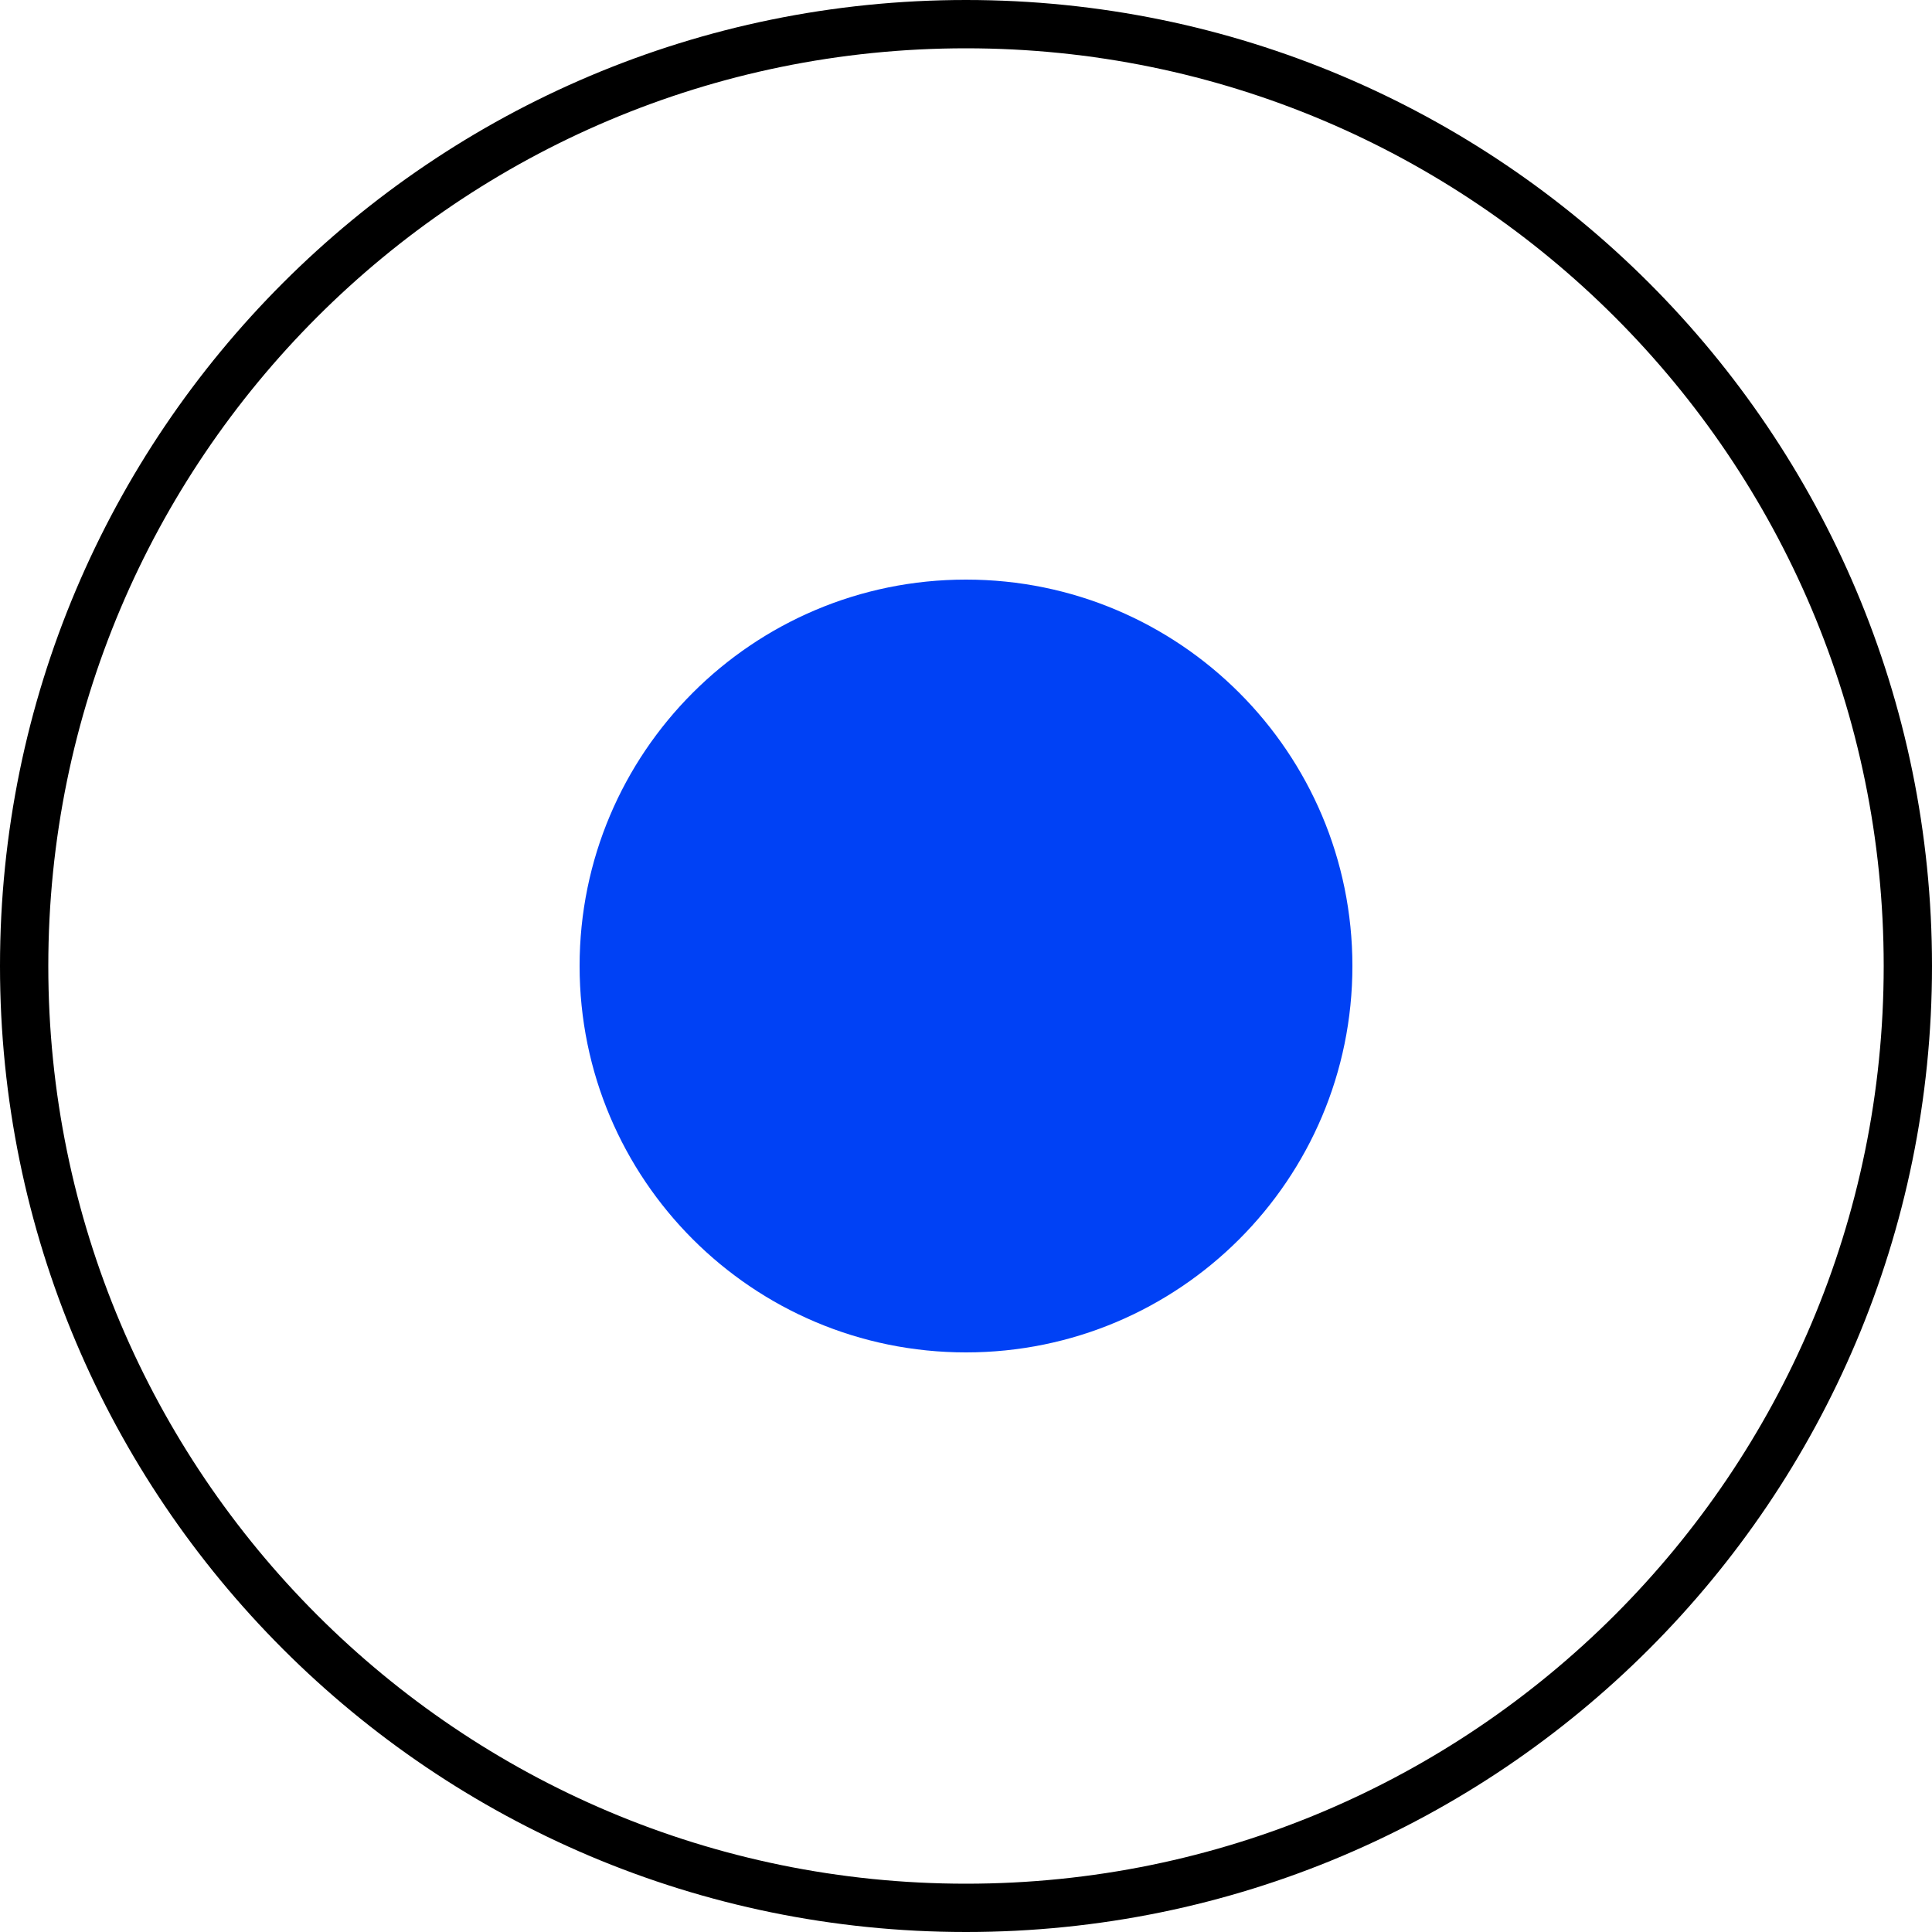
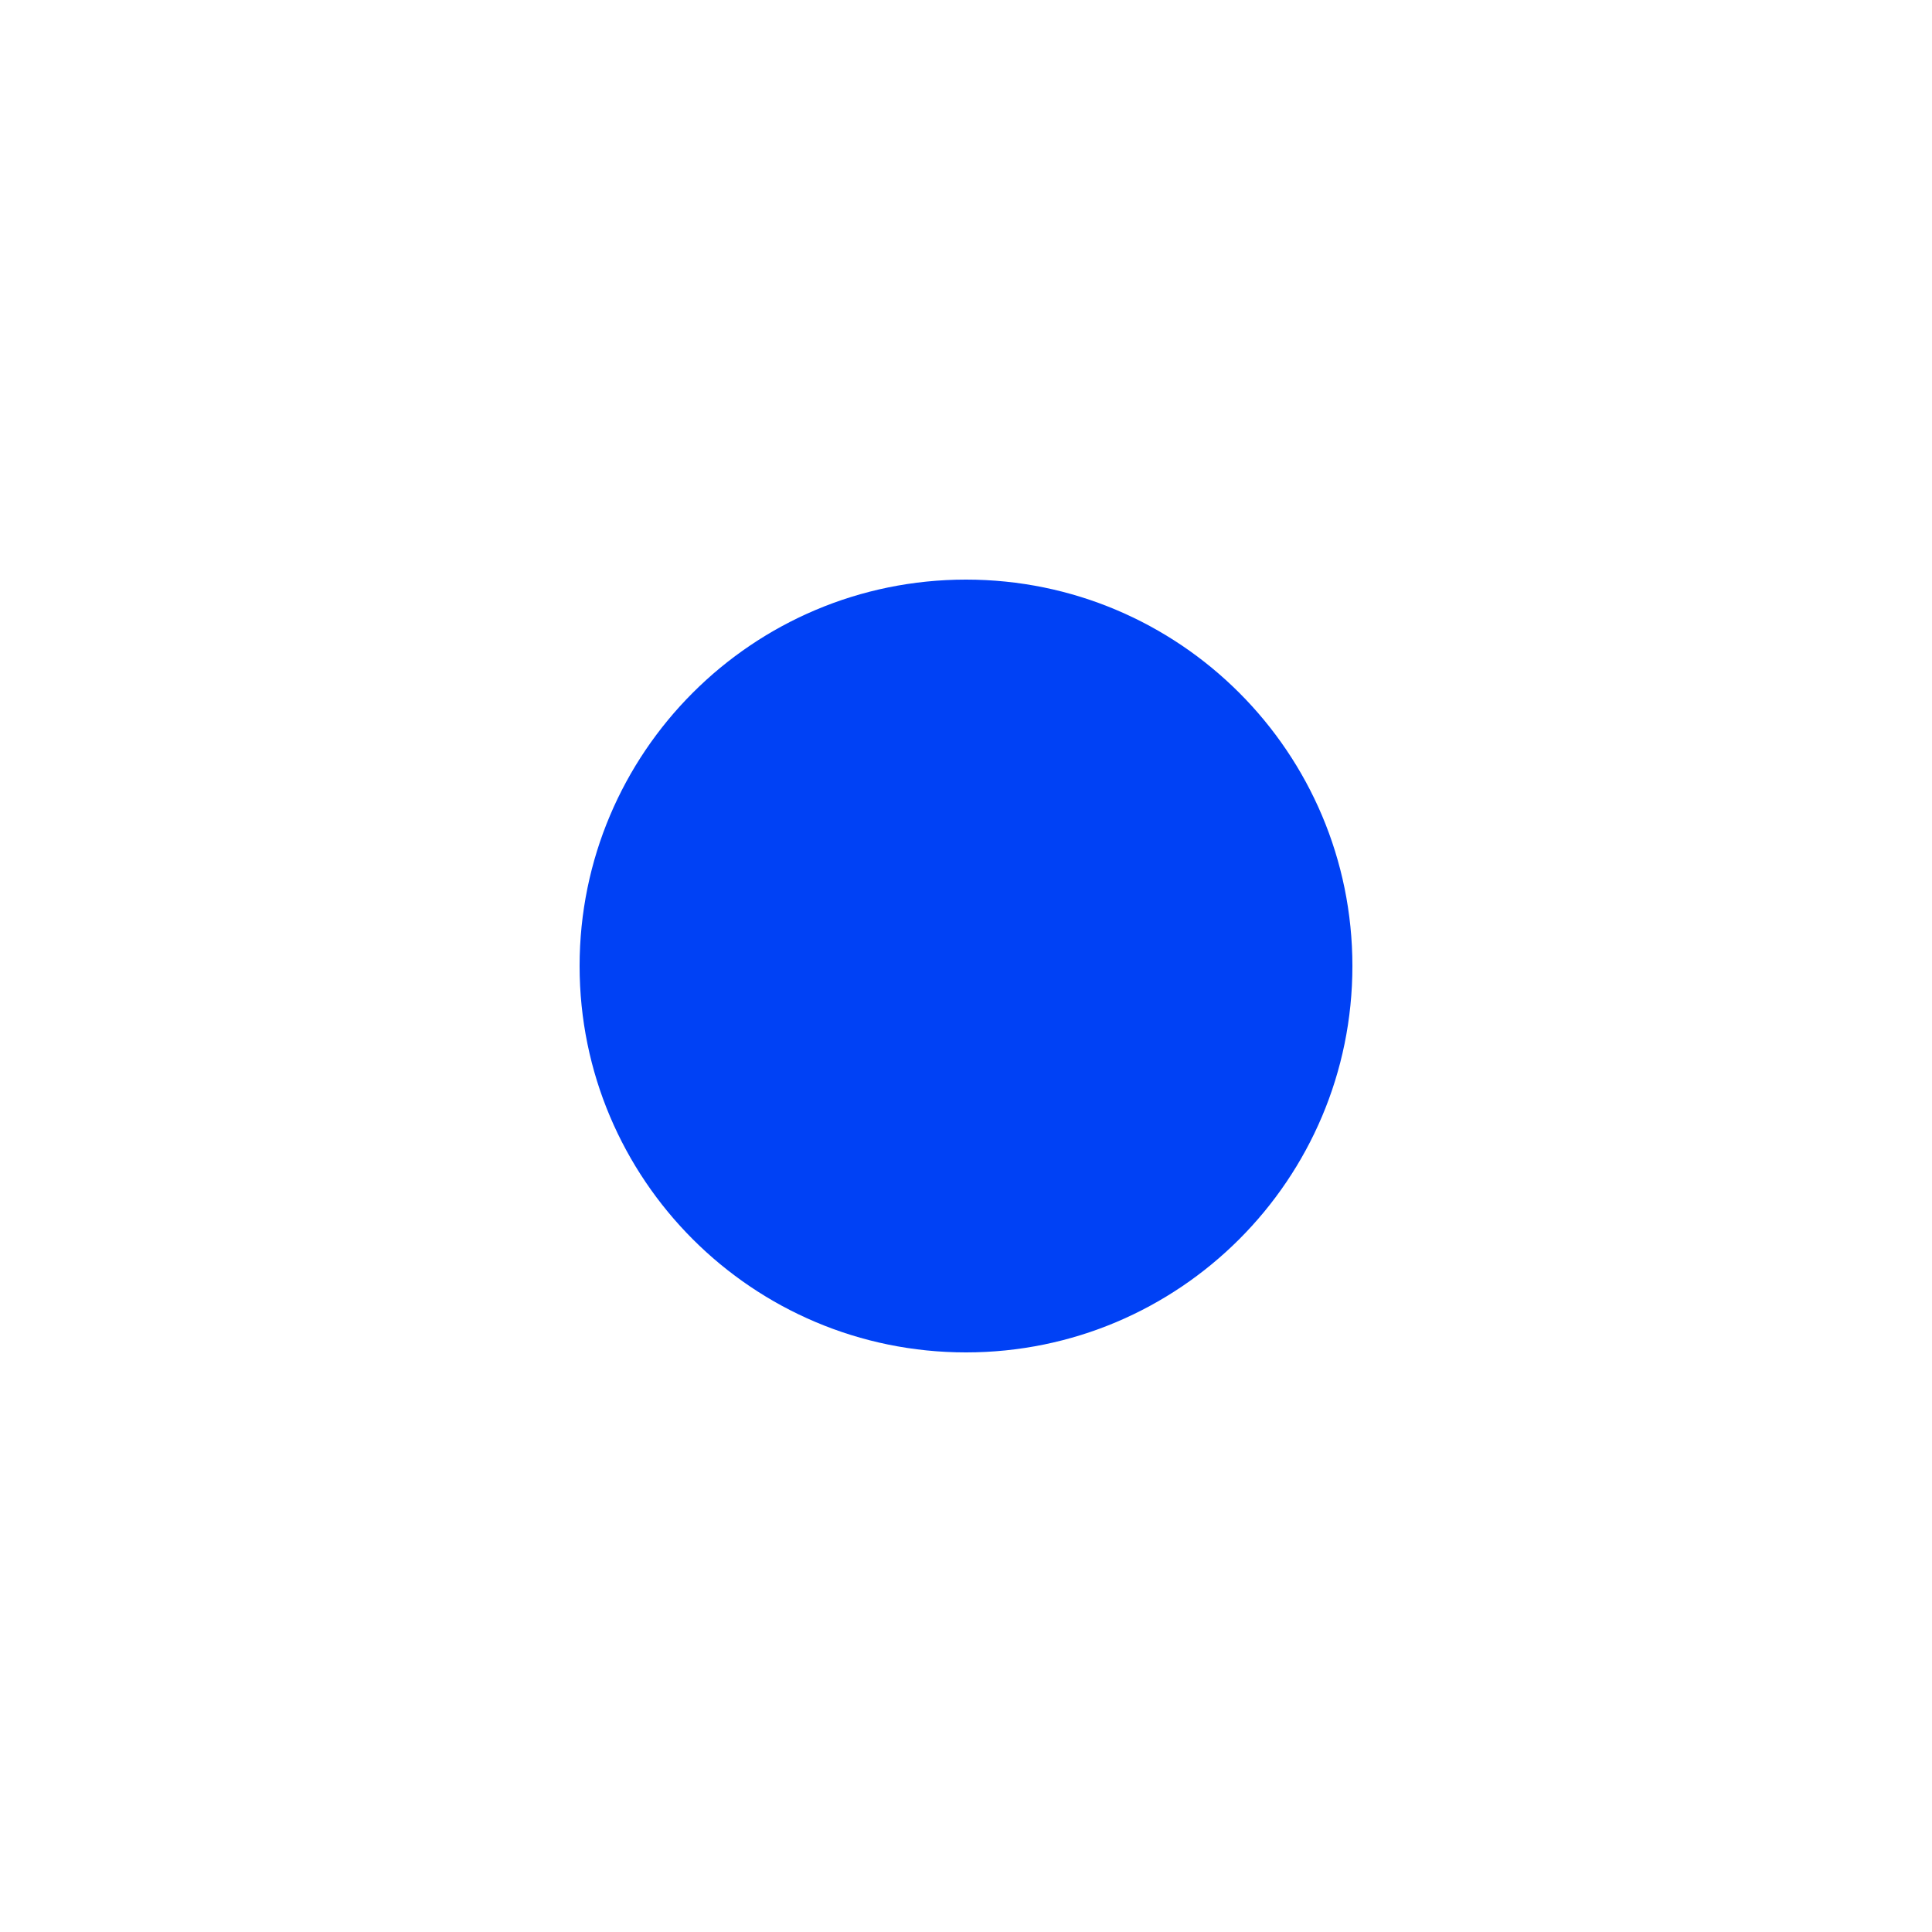
<svg xmlns="http://www.w3.org/2000/svg" width="80" height="80" viewBox="0 0 80 80" fill="none">
-   <path fill-rule="evenodd" clip-rule="evenodd" d="M40 78C60.987 78 78 60.987 78 40C78 19.013 60.987 2 40 2C19.013 2 2 19.013 2 40C2 60.987 19.013 78 40 78ZM80 40C80 62.091 62.091 80 40 80C17.909 80 0 62.091 0 40C0 17.909 17.909 0 40 0C62.091 0 80 17.909 80 40Z" fill="black" />
-   <path d="M40 55C48.284 55 55 48.284 55 40C55 31.716 48.284 25 40 25C31.716 25 25 31.716 25 40C25 48.284 31.716 55 40 55Z" fill="#0041F5" />
+   <path d="M40 55C48.284 55 55 48.284 55 40C55 31.716 48.284 25 40 25C31.716 25 25 31.716 25 40C25 48.284 31.716 55 40 55" fill="#0041F5" />
  <path fill-rule="evenodd" clip-rule="evenodd" d="M40 26C32.268 26 26 32.268 26 40C26 47.732 32.268 54 40 54C47.732 54 54 47.732 54 40C54 32.268 47.732 26 40 26ZM24 40C24 31.163 31.163 24 40 24C48.837 24 56 31.163 56 40C56 48.837 48.837 56 40 56C31.163 56 24 48.837 24 40Z" fill="#0041F5" />
</svg>